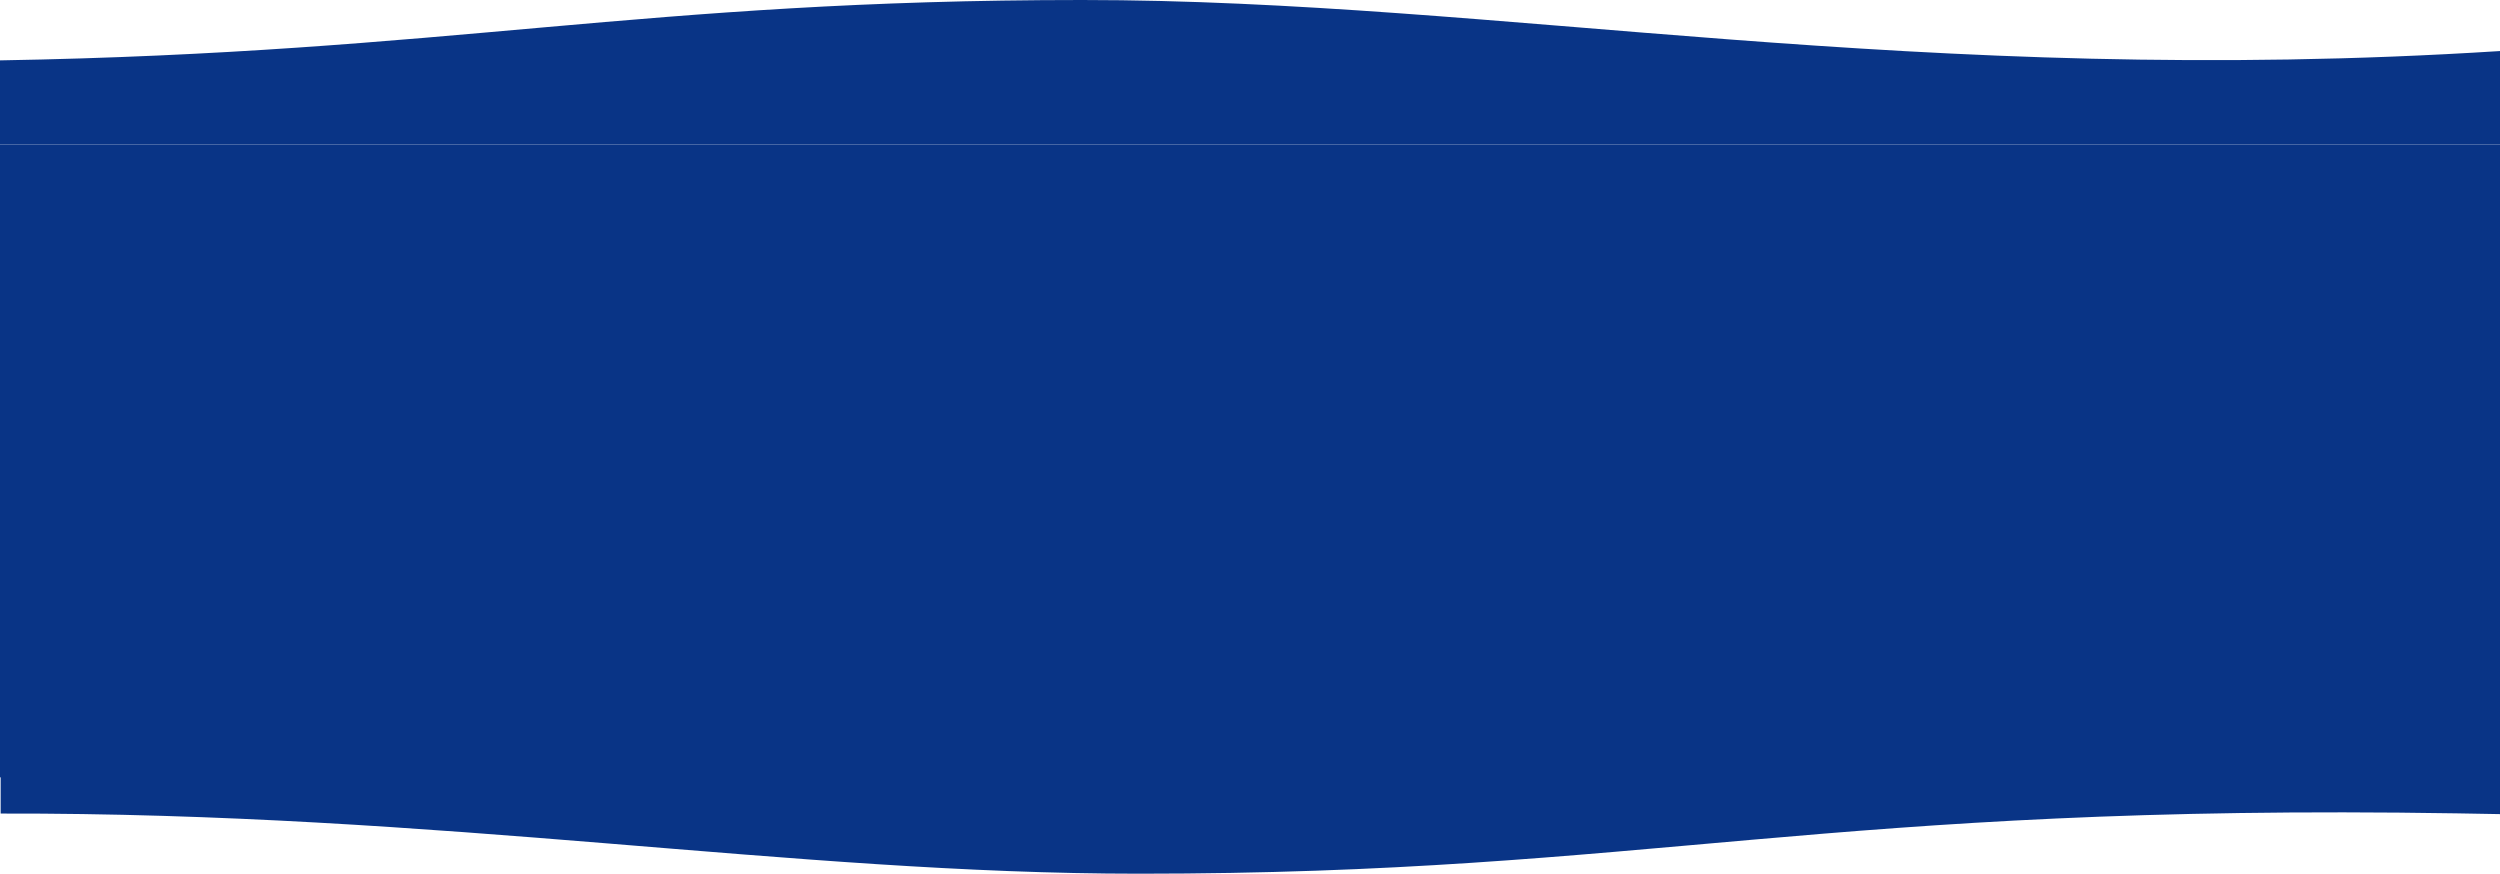
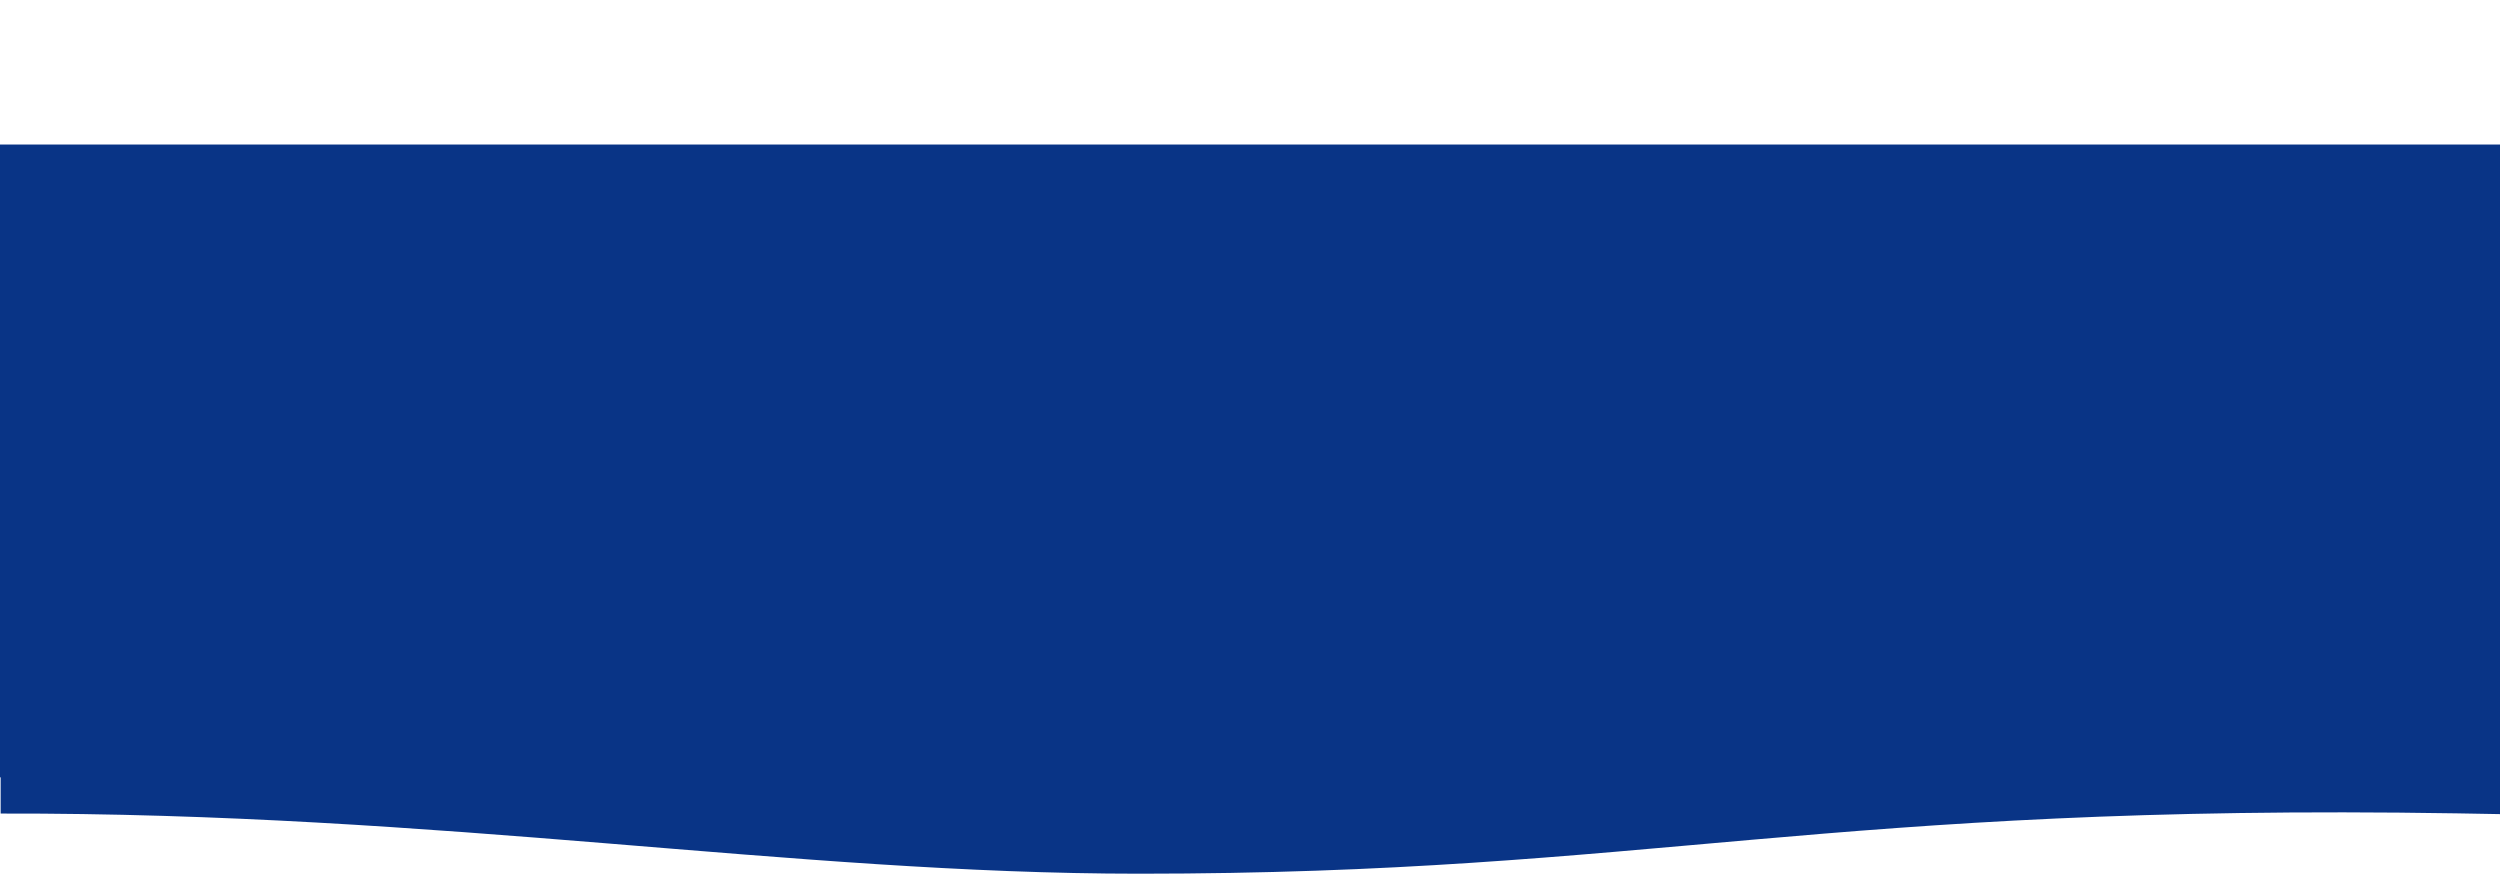
<svg xmlns="http://www.w3.org/2000/svg" width="1920" height="671" viewBox="0 0 1920 671" fill="none">
-   <path d="M5.65042e-06 46.367C345.723 40.347 493.515 0 831.133 0C1152.09 0 1472.36 67.678 1920 39.206L1920 111L0 111L5.65042e-06 46.367Z" fill="#093486" />
  <path d="M1886.66 624.653C1402.32 616.863 1265.95 671 874.867 671C607.591 671 340.783 624.066 0.5 624.81L0.5 560L1920 560V625.242C1908.93 625.029 1897.81 624.832 1886.66 624.653Z" fill="#093486" />
  <rect y="111" width="1920" height="486" fill="#093486" />
</svg>